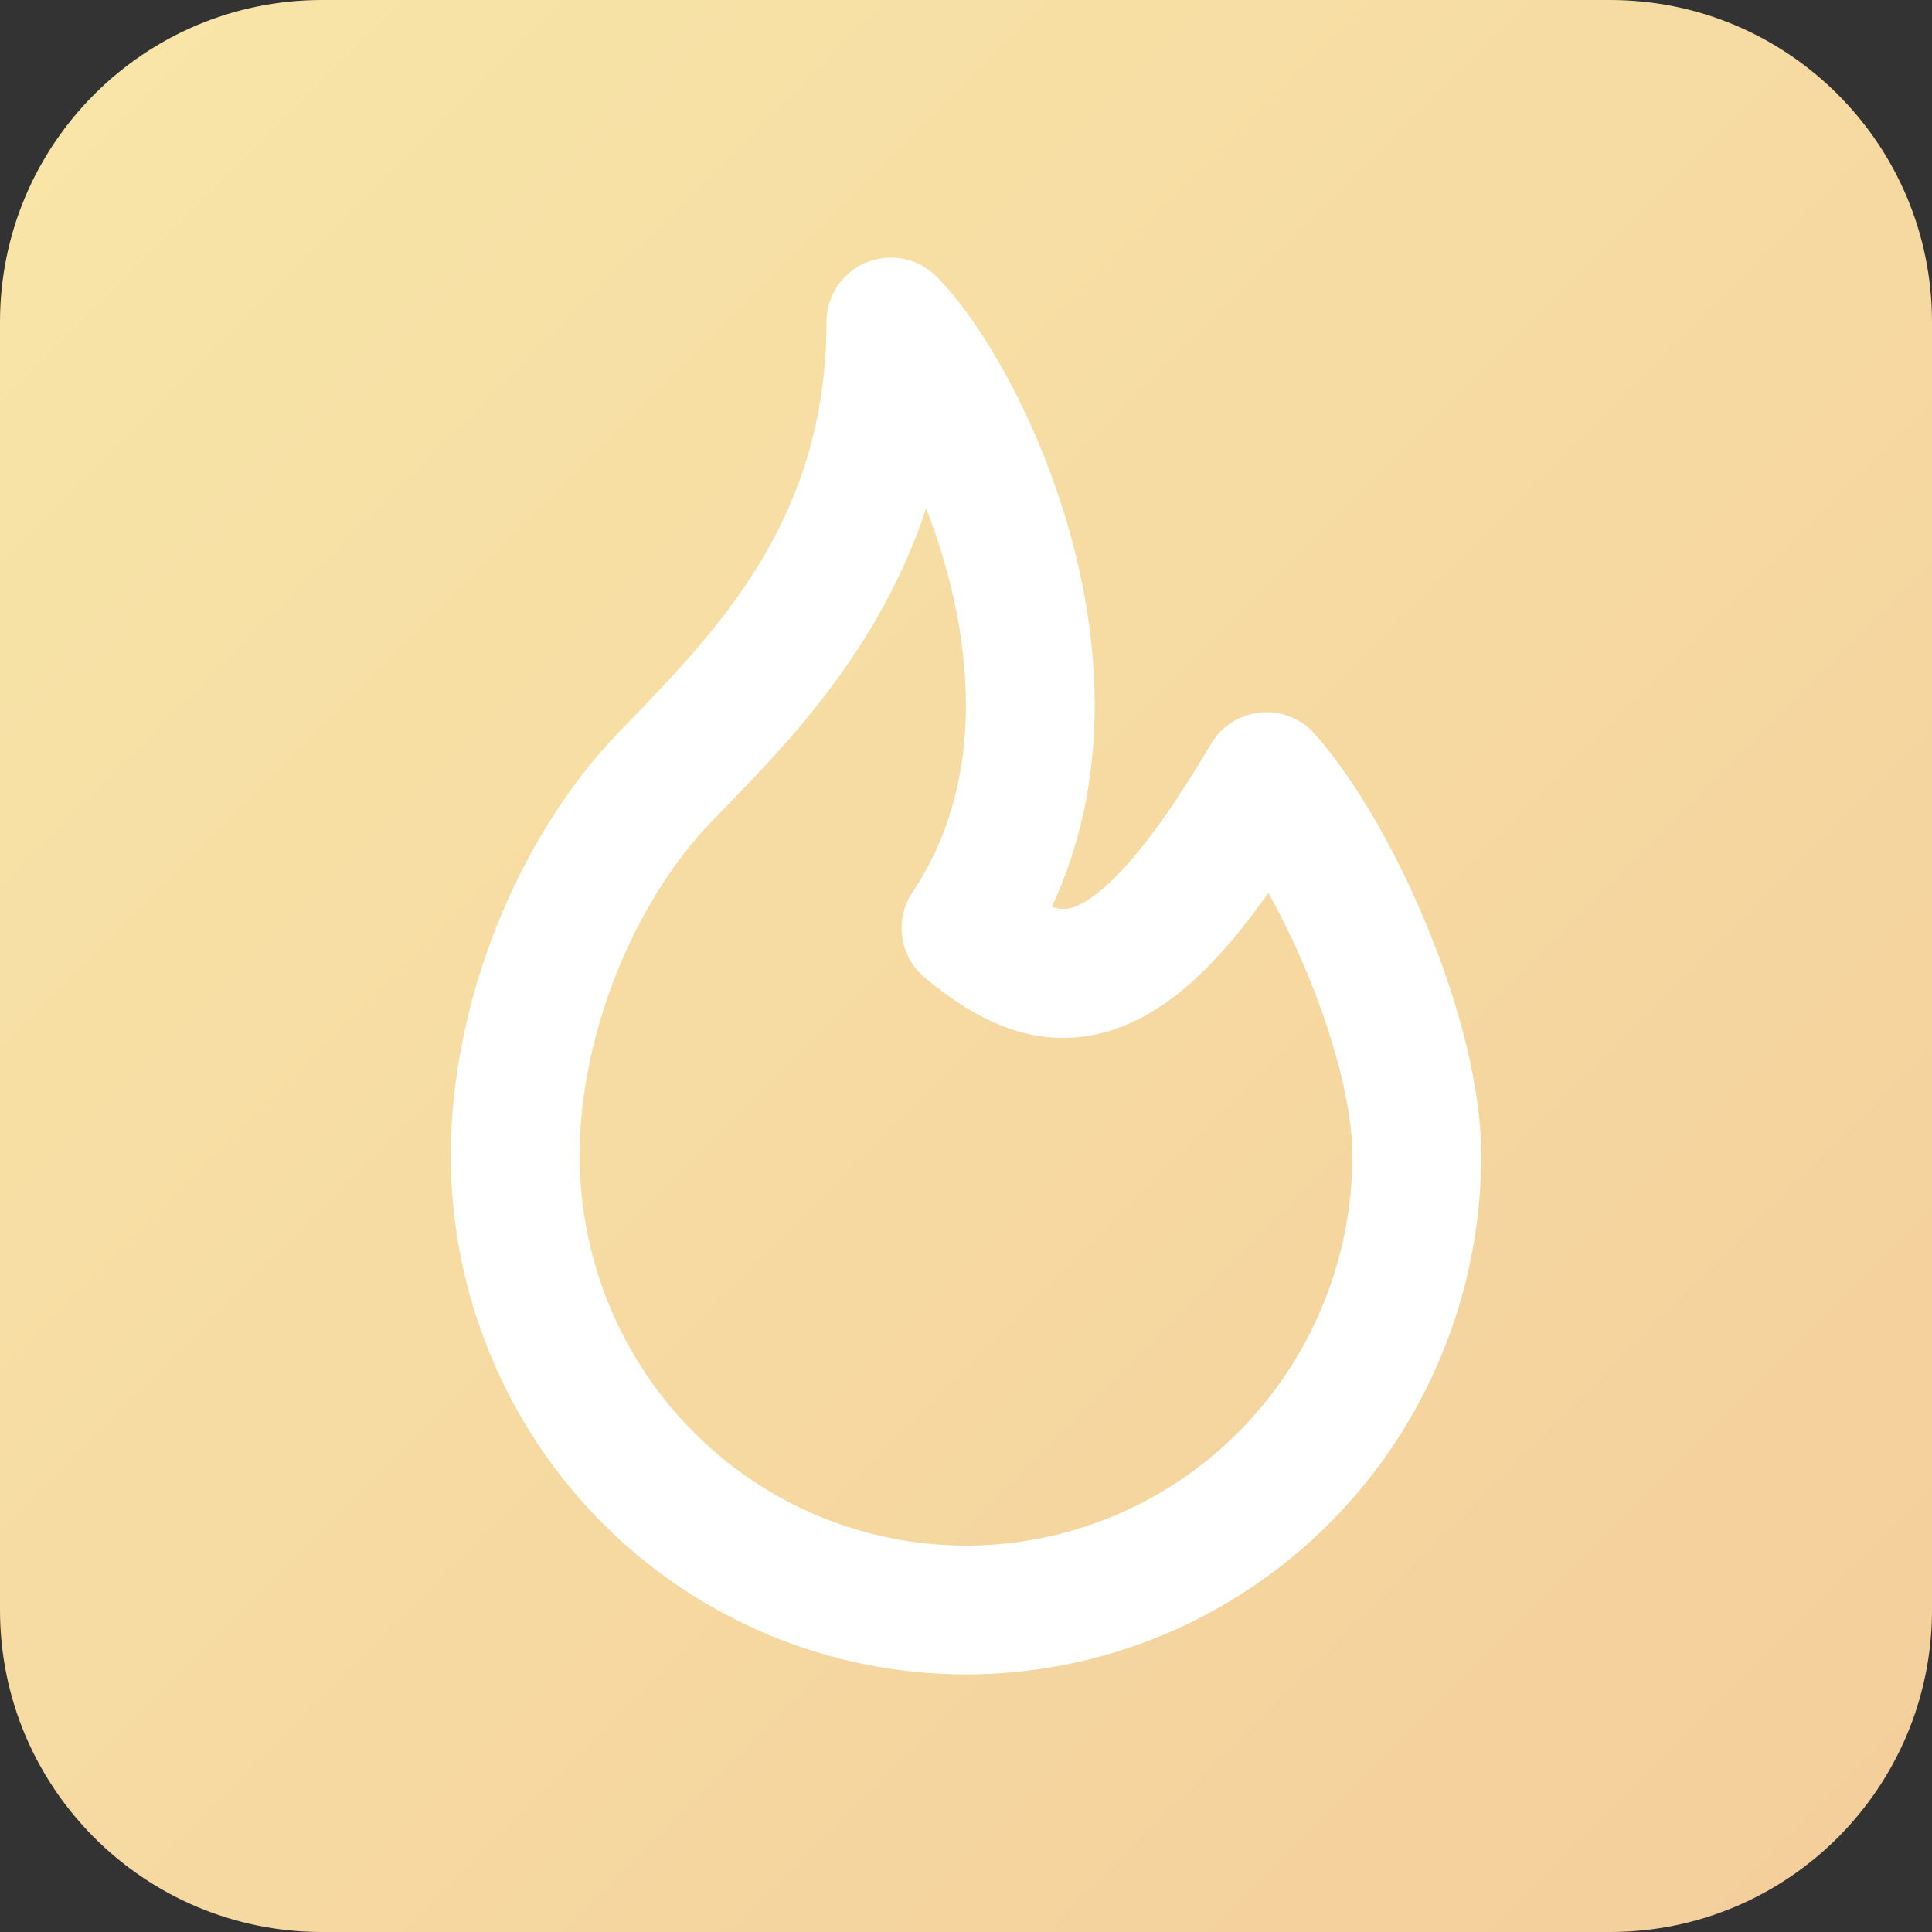
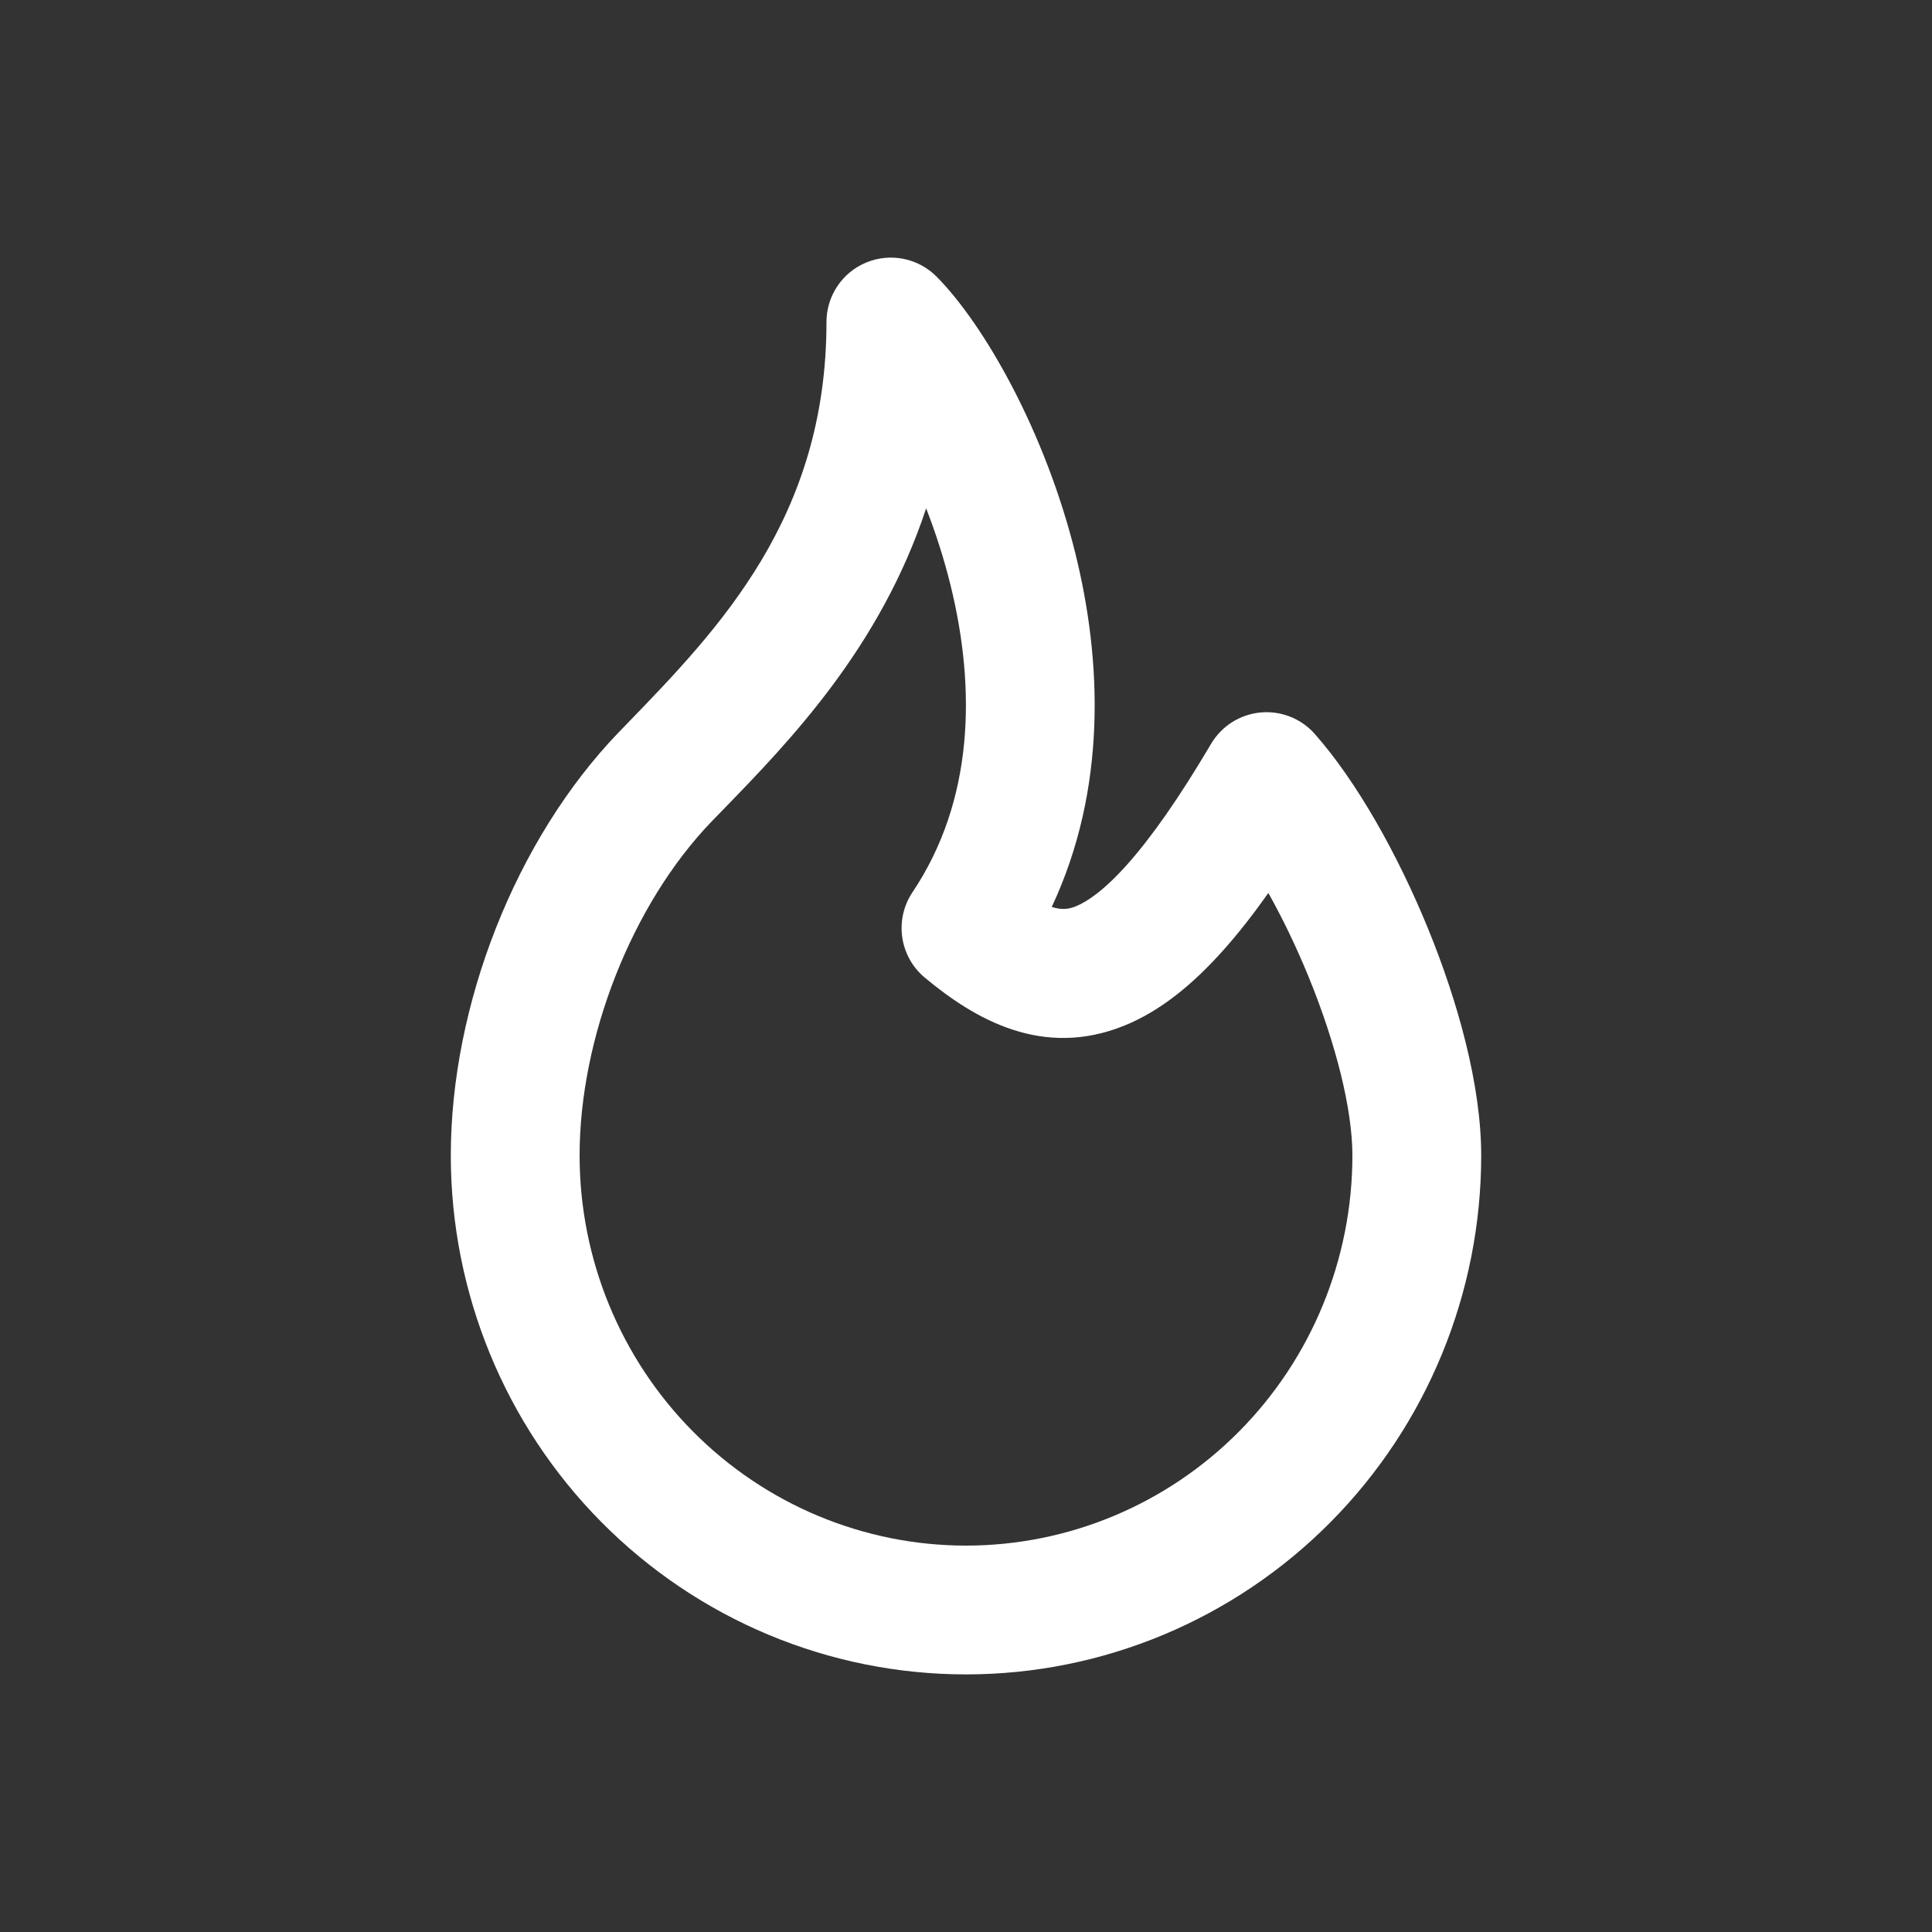
<svg xmlns="http://www.w3.org/2000/svg" width="60" height="60" viewBox="0 0 60 60" fill="none">
  <rect x="0" y="0" width="60" height="60" fill="#333333" stroke="none" />
  <g clip-path="url(#clip0_1668_722)">
-     <path d="M0 10C0 4.477 4.477 0 10 0H50C55.523 0 60 4.477 60 10V50C60 55.523 55.523 60 50 60H10C4.477 60 0 55.523 0 50V10Z" fill="url(#paint0_linear_1668_722)" />
    <path fill-rule="evenodd" clip-rule="evenodd" d="M26.905 8.151C27.655 7.842 28.516 8.016 29.087 8.592C30.566 10.084 32.461 13.401 33.4 17.203C34.217 20.508 34.386 24.493 32.663 28.166C32.998 28.274 33.219 28.224 33.414 28.145C33.751 28.009 34.28 27.664 35.019 26.833C35.751 26.01 36.604 24.807 37.611 23.101C37.937 22.55 38.506 22.188 39.144 22.127C39.781 22.066 40.409 22.314 40.832 22.794C42.135 24.269 43.405 26.531 44.344 28.826C45.279 31.112 46 33.707 46 35.882C46 40.152 44.318 44.249 41.32 47.273C38.32 50.298 34.249 52 30 52C25.751 52 21.68 50.298 18.68 47.273C15.682 44.249 14 40.152 14 35.882C14 31.247 15.991 26.084 19.227 22.729L19.229 22.728C19.309 22.645 19.39 22.561 19.472 22.477C22.325 19.529 25.667 16.077 25.667 10C25.667 9.19 26.156 8.459 26.905 8.151ZM28.762 15.787C27.331 20.125 24.502 23.039 22.456 25.146C22.336 25.269 22.219 25.389 22.105 25.507C19.621 28.082 18 32.235 18 35.882C18 39.102 19.268 42.186 21.521 44.457C23.772 46.727 26.823 48 30 48C33.177 48 36.228 46.727 38.479 44.457C40.732 42.186 42 39.102 42 35.882C42 34.453 41.489 32.413 40.642 30.341C40.258 29.403 39.829 28.516 39.39 27.732C38.92 28.397 38.46 28.983 38.008 29.491C37.047 30.572 36.033 31.402 34.909 31.855C32.375 32.876 30.273 31.656 28.719 30.36C27.933 29.704 27.769 28.561 28.338 27.71C30.242 24.869 30.317 21.399 29.517 18.162C29.309 17.32 29.048 16.522 28.762 15.787Z" fill="white" />
  </g>
  <defs>
    <linearGradient id="paint0_linear_1668_722" x1="0" y1="0" x2="60" y2="60" gradientUnits="userSpaceOnUse">
      <stop stop-color="#F8E6A8" />
      <stop offset="1" stop-color="#F4CE9B" />
    </linearGradient>
    <clipPath id="clip0_1668_722">
      <rect width="60" height="60" fill="white" />
    </clipPath>
  </defs>
</svg>